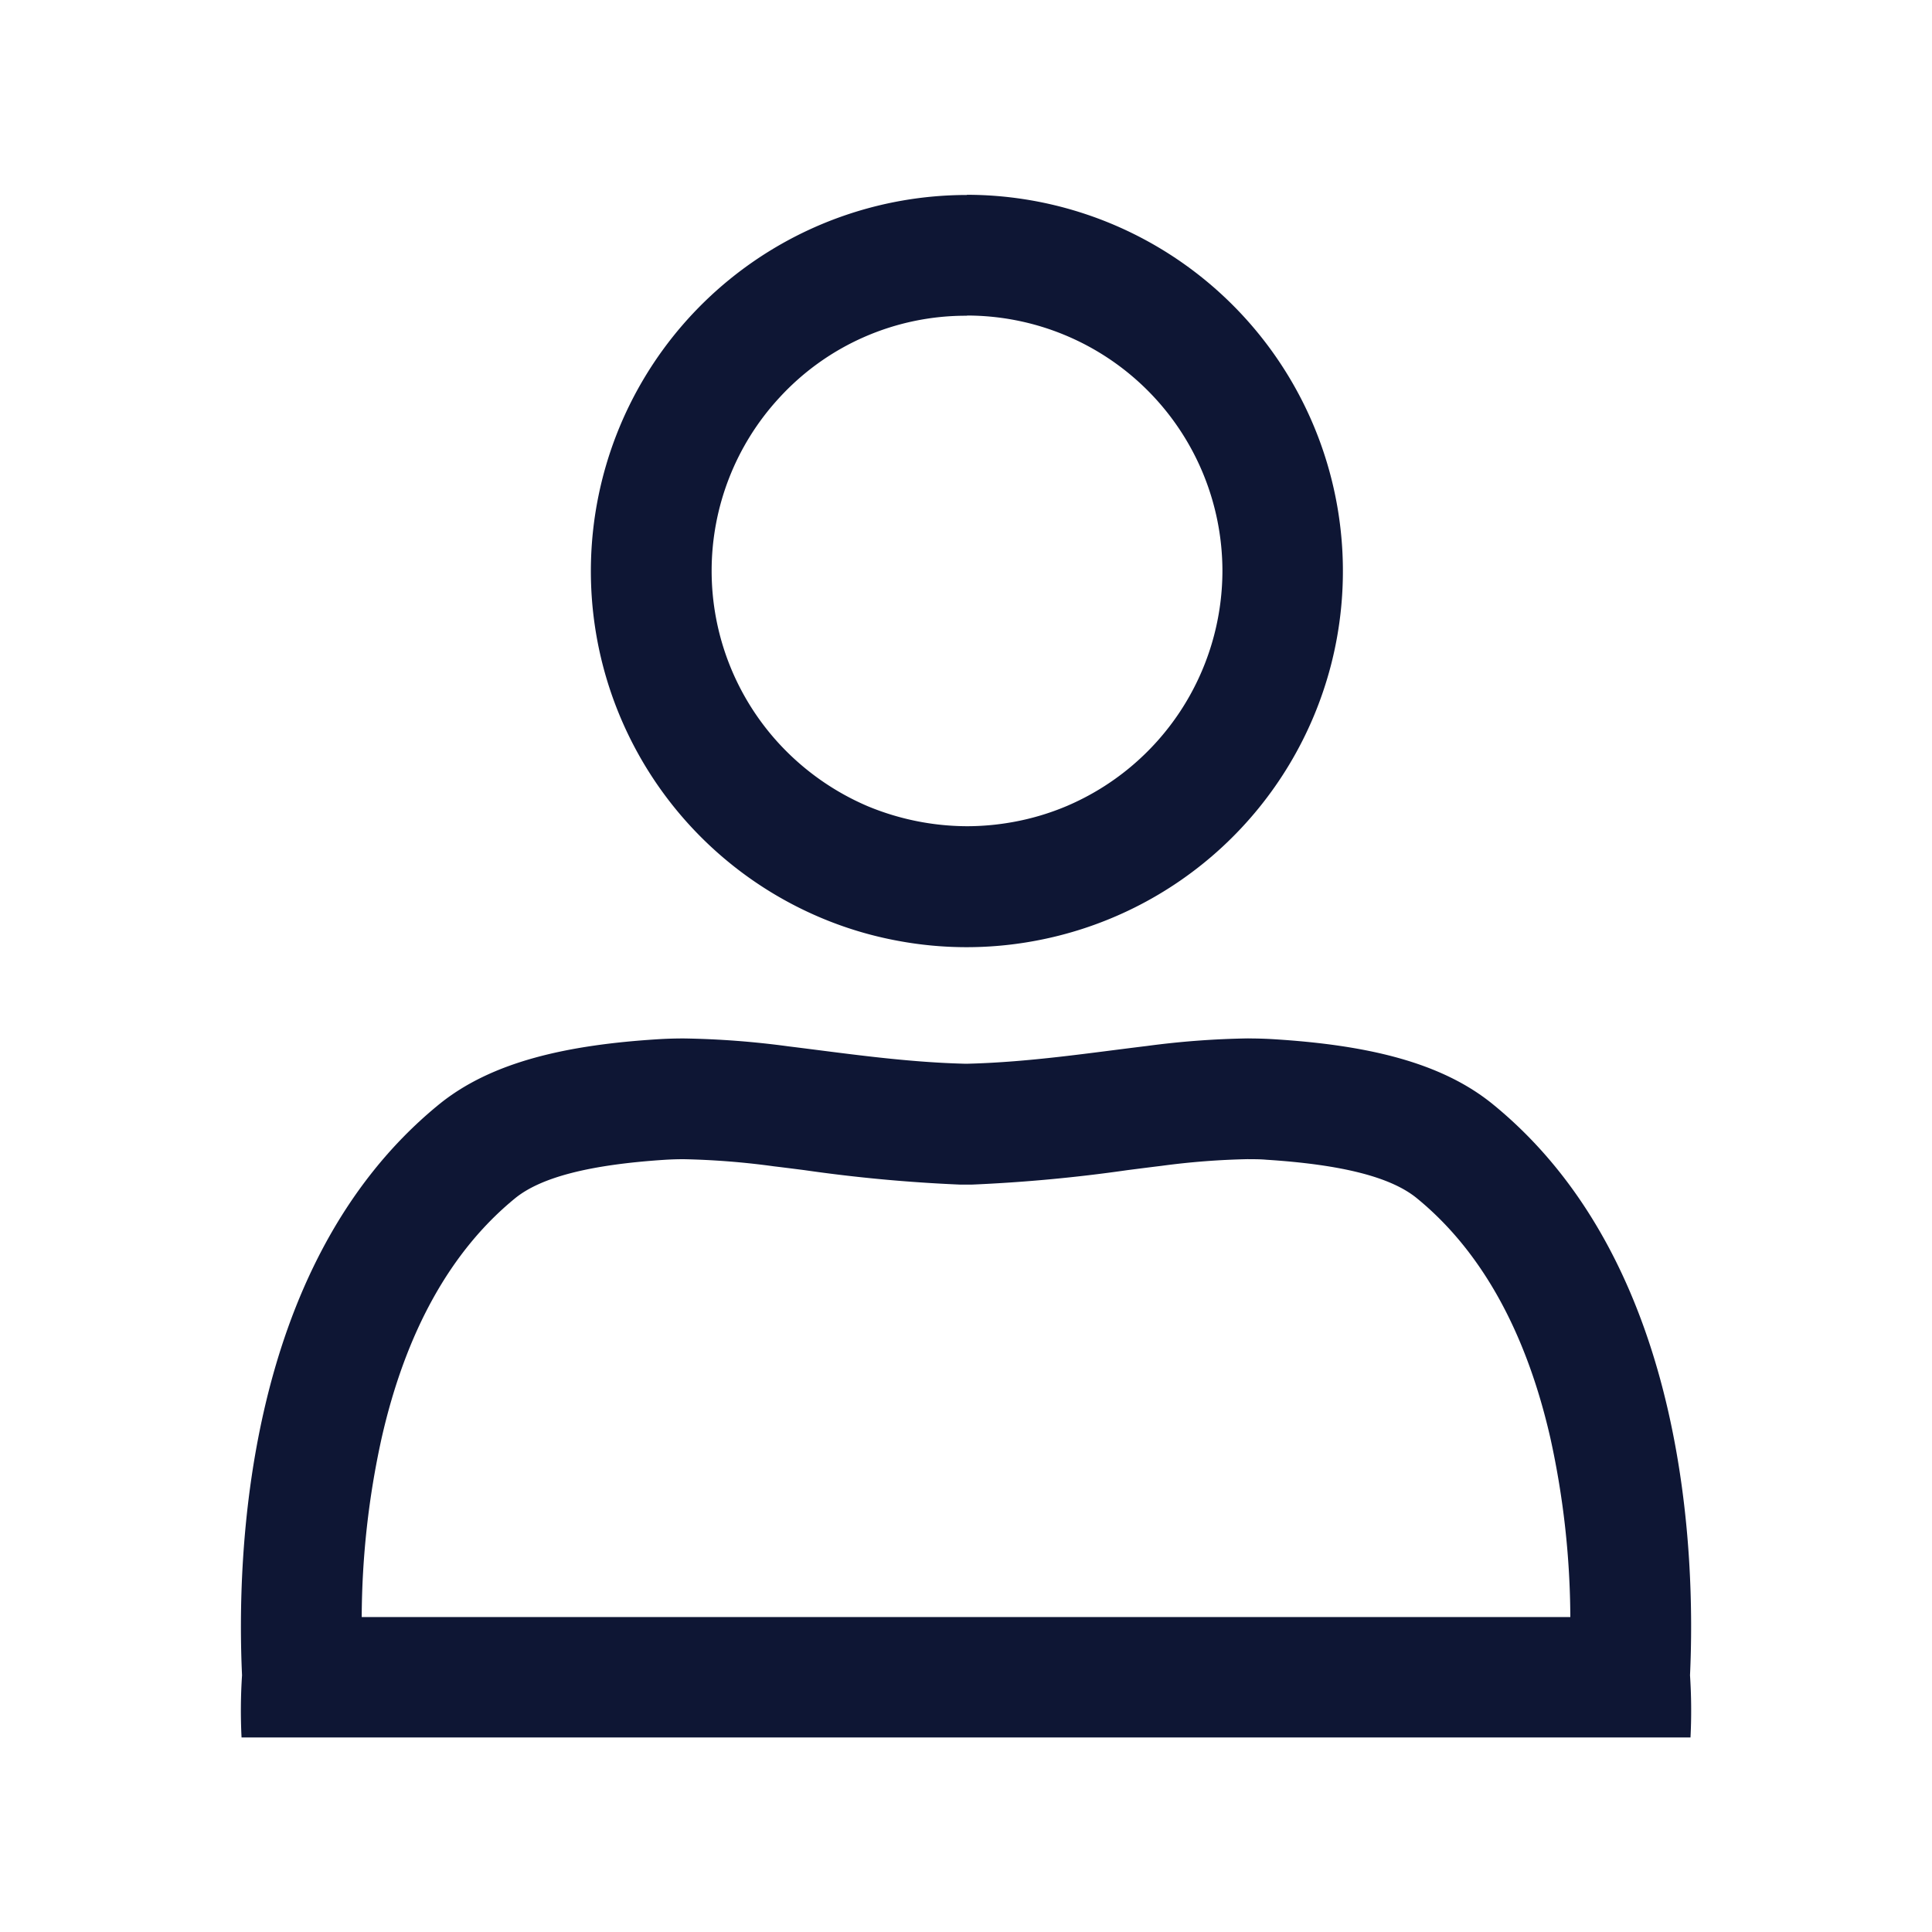
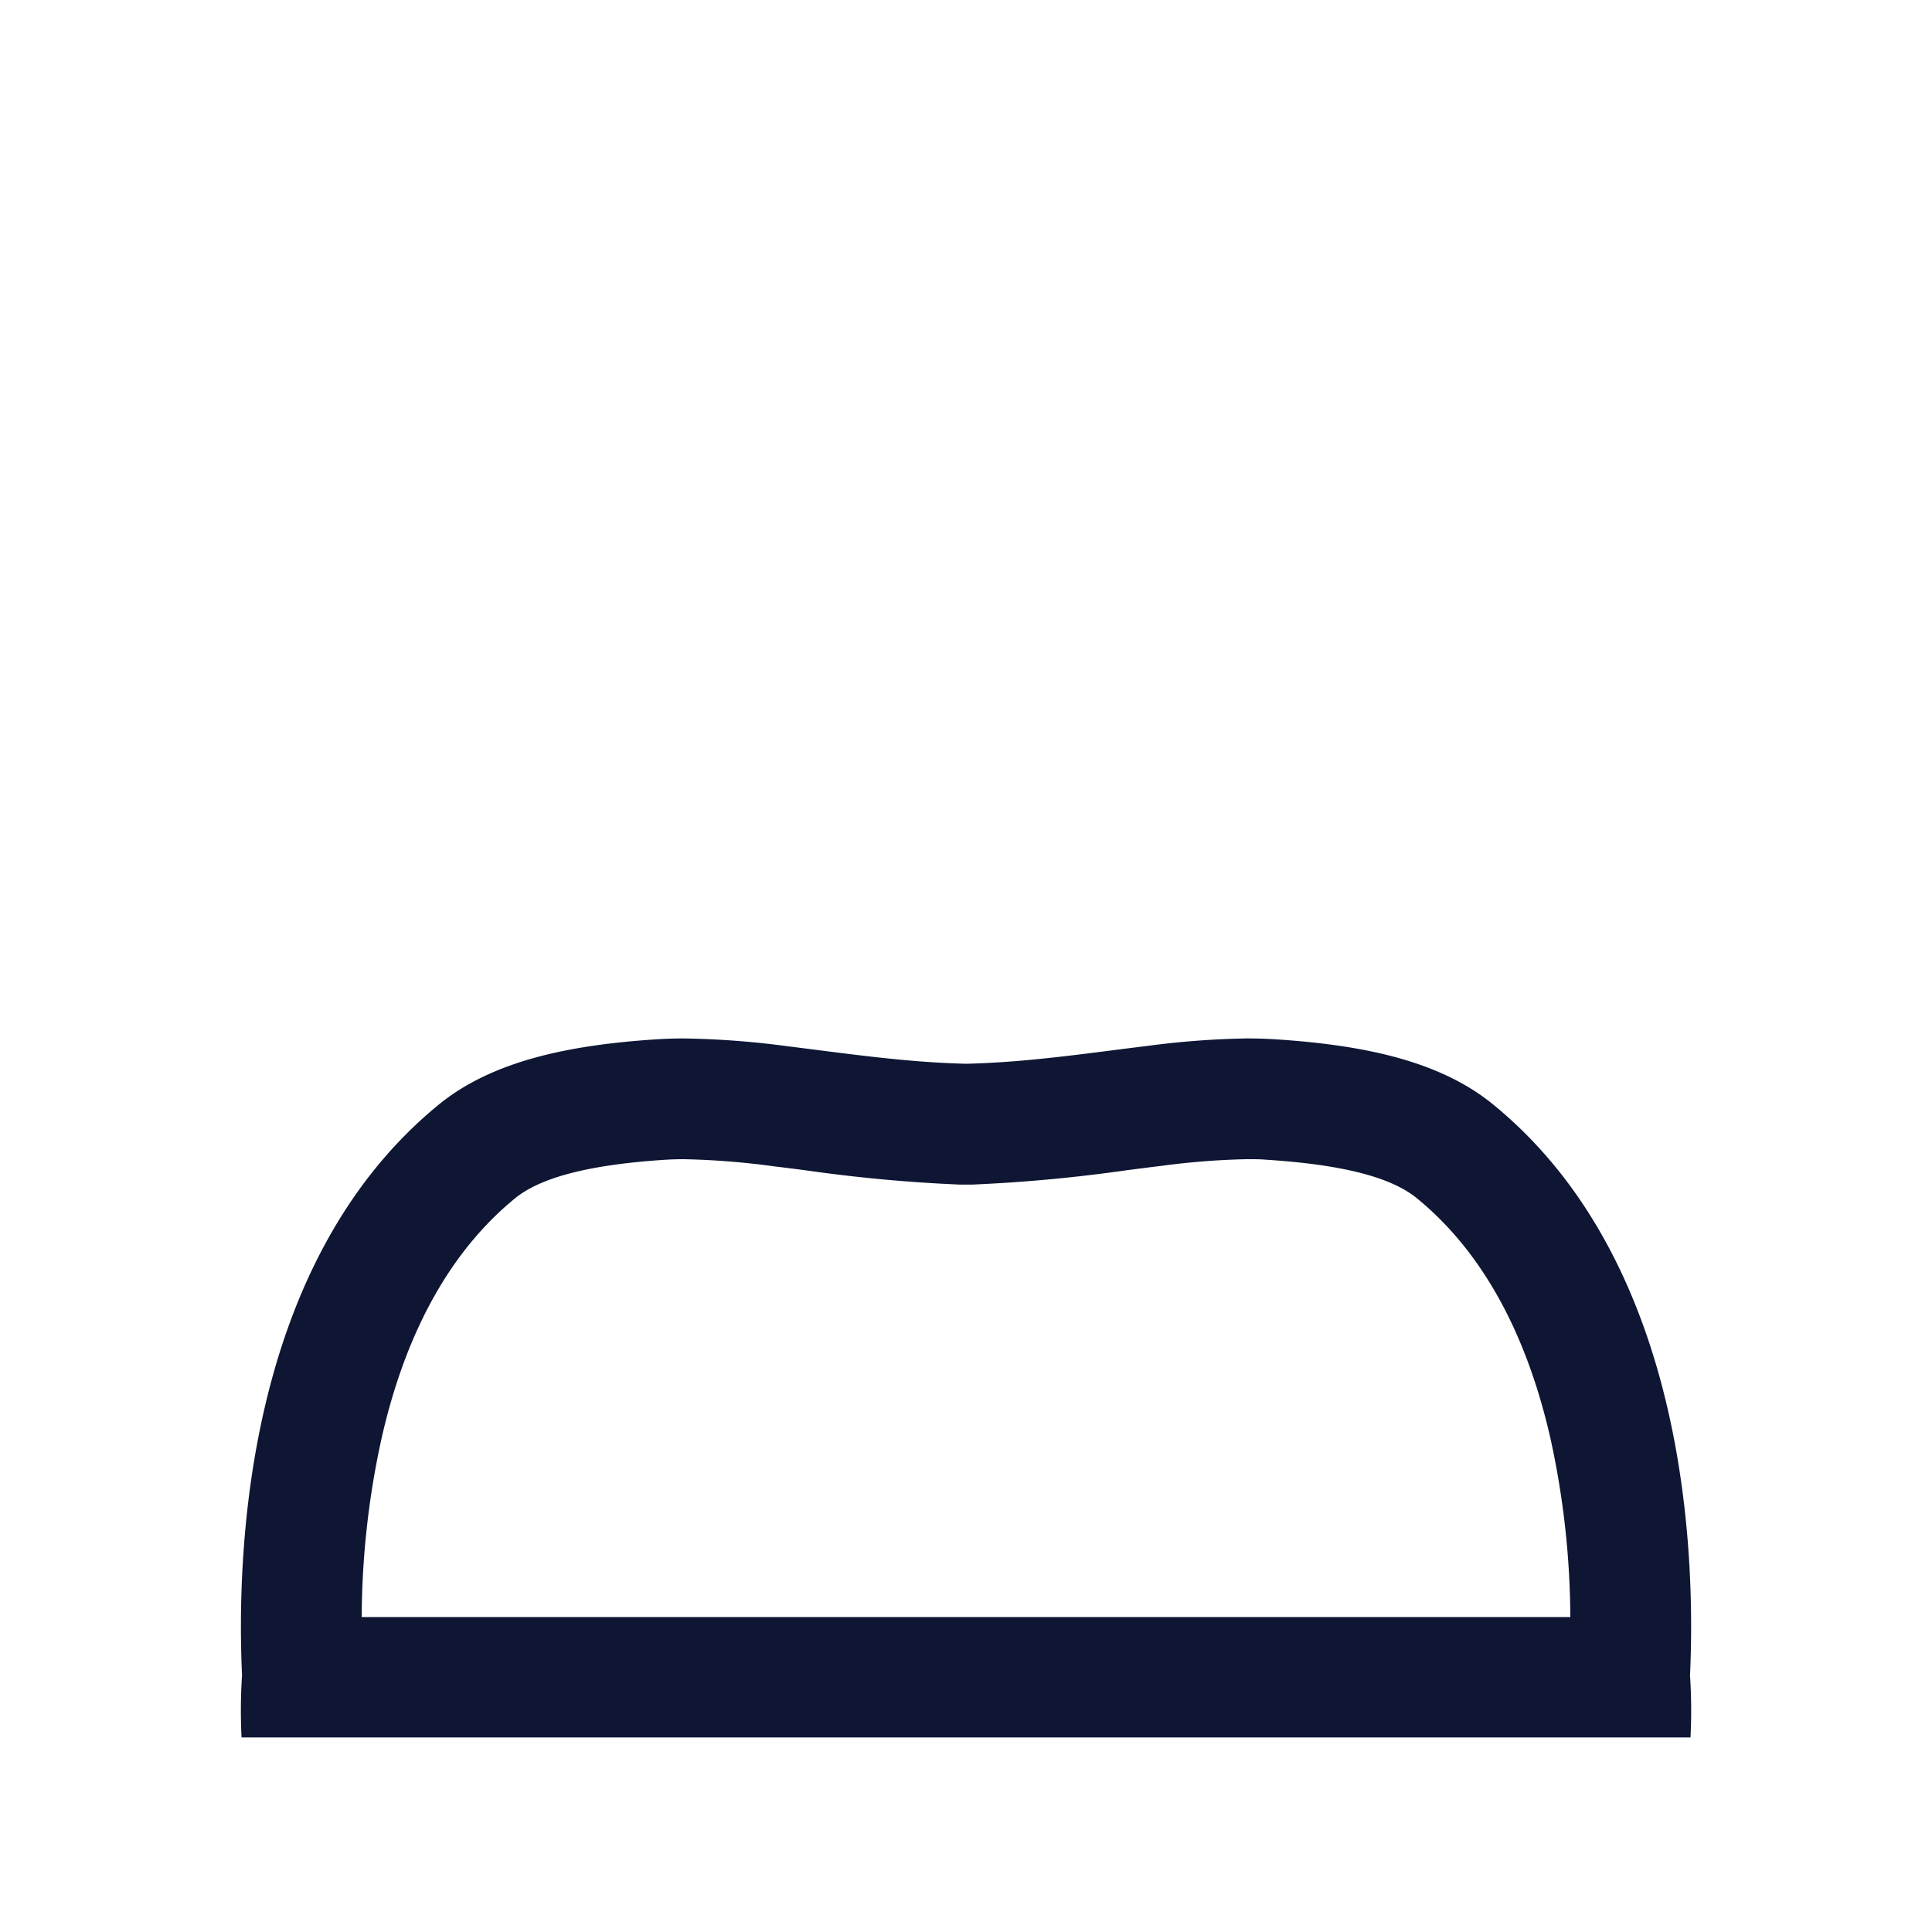
<svg xmlns="http://www.w3.org/2000/svg" id="Layer_1" data-name="Layer 1" viewBox="0 0 400 400">
  <defs>
    <style>.cls-1{fill:#0e1634;}</style>
  </defs>
-   <path class="cls-1" d="M200.23,65.33a52.91,52.91,0,0,1,52.86,52.87,53,53,0,0,1-32.18,48.66,52.48,52.48,0,0,1-11.34,3.36,53.51,53.51,0,0,1-9.34.84,54.06,54.06,0,0,1-20.57-4.14A53.57,53.57,0,0,1,161.33,154a52.83,52.83,0,0,1,0-71.63,52.33,52.33,0,0,1,38.85-17m0-25a77.88,77.88,0,0,0-30.3,149.61,76.72,76.72,0,0,0,16,4.8,77.3,77.3,0,0,0,28,.09,77.92,77.92,0,0,0,61.64-57,77.91,77.91,0,0,0-75.35-97.54Z" />
  <path class="cls-1" d="M258.43,240c1.31,0,2.57,0,3.74.11,15.64,1,25.84,3.58,31.21,8,13.3,10.88,22.59,27.6,27.62,49.68a175.58,175.58,0,0,1,4.12,37H74.89a174.86,174.86,0,0,1,4.11-37c5-22.08,14.32-38.8,27.62-49.68,5.37-4.39,15.57-7,31.21-8,1.17-.07,2.43-.11,3.74-.11a160.9,160.9,0,0,1,18.63,1.47c2.09.25,4.2.52,6.32.79a321.13,321.13,0,0,0,32.28,3l.64,0h1.12l.63,0a323,323,0,0,0,32.26-3c2.35-.3,4.67-.6,7-.88a157.52,157.52,0,0,1,18-1.39m0-25a177.72,177.72,0,0,0-21,1.57c-11.76,1.42-24.21,3.34-37,3.67l-.42,0-.42,0c-12.55-.33-24.78-2.17-36.35-3.59A181,181,0,0,0,141.57,215c-1.79,0-3.55.05-5.3.16-18.76,1.17-34.52,4.61-45.47,13.57-20.5,16.77-31,40.67-36.18,63.48-4.89,21.48-5.09,42-4.51,54.64a111.68,111.68,0,0,0-.1,12.87H350a111.68,111.68,0,0,0-.1-12.87c.58-12.66.38-33.16-4.51-54.64-5.19-22.81-15.68-46.71-36.18-63.48-10.95-9-26.71-12.4-45.47-13.57-1.74-.11-3.51-.16-5.3-.16Z" />
</svg>